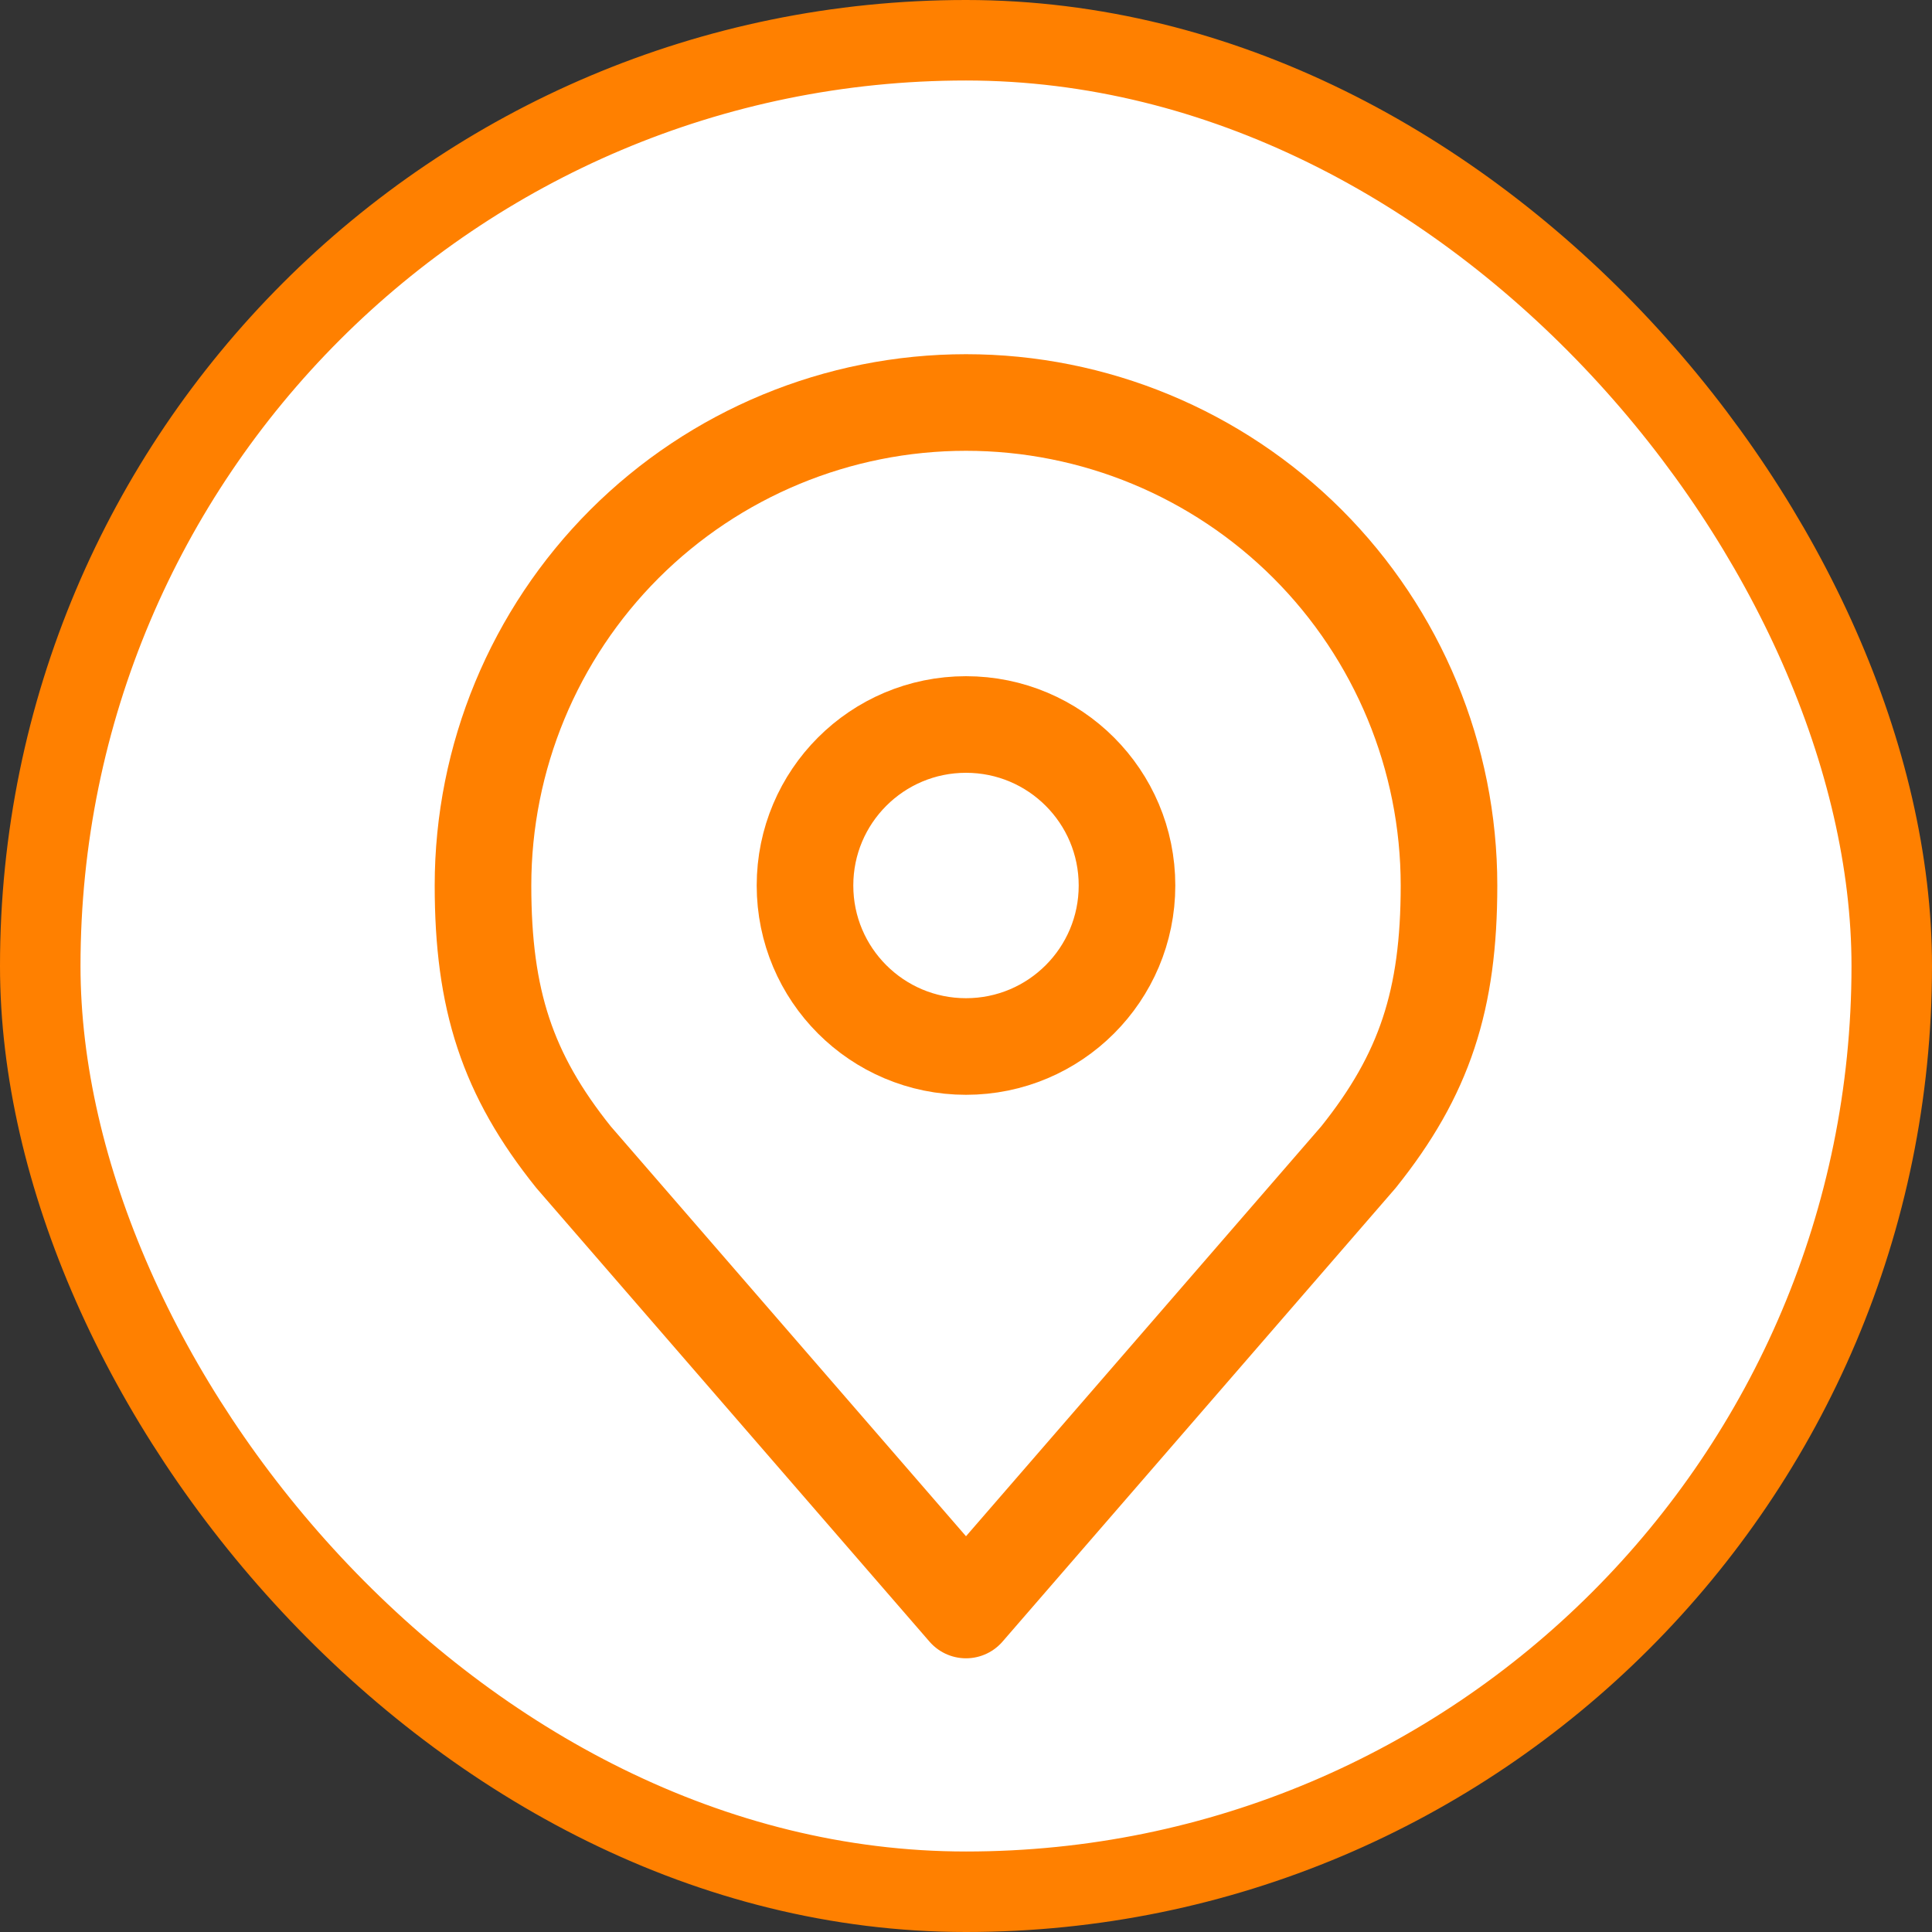
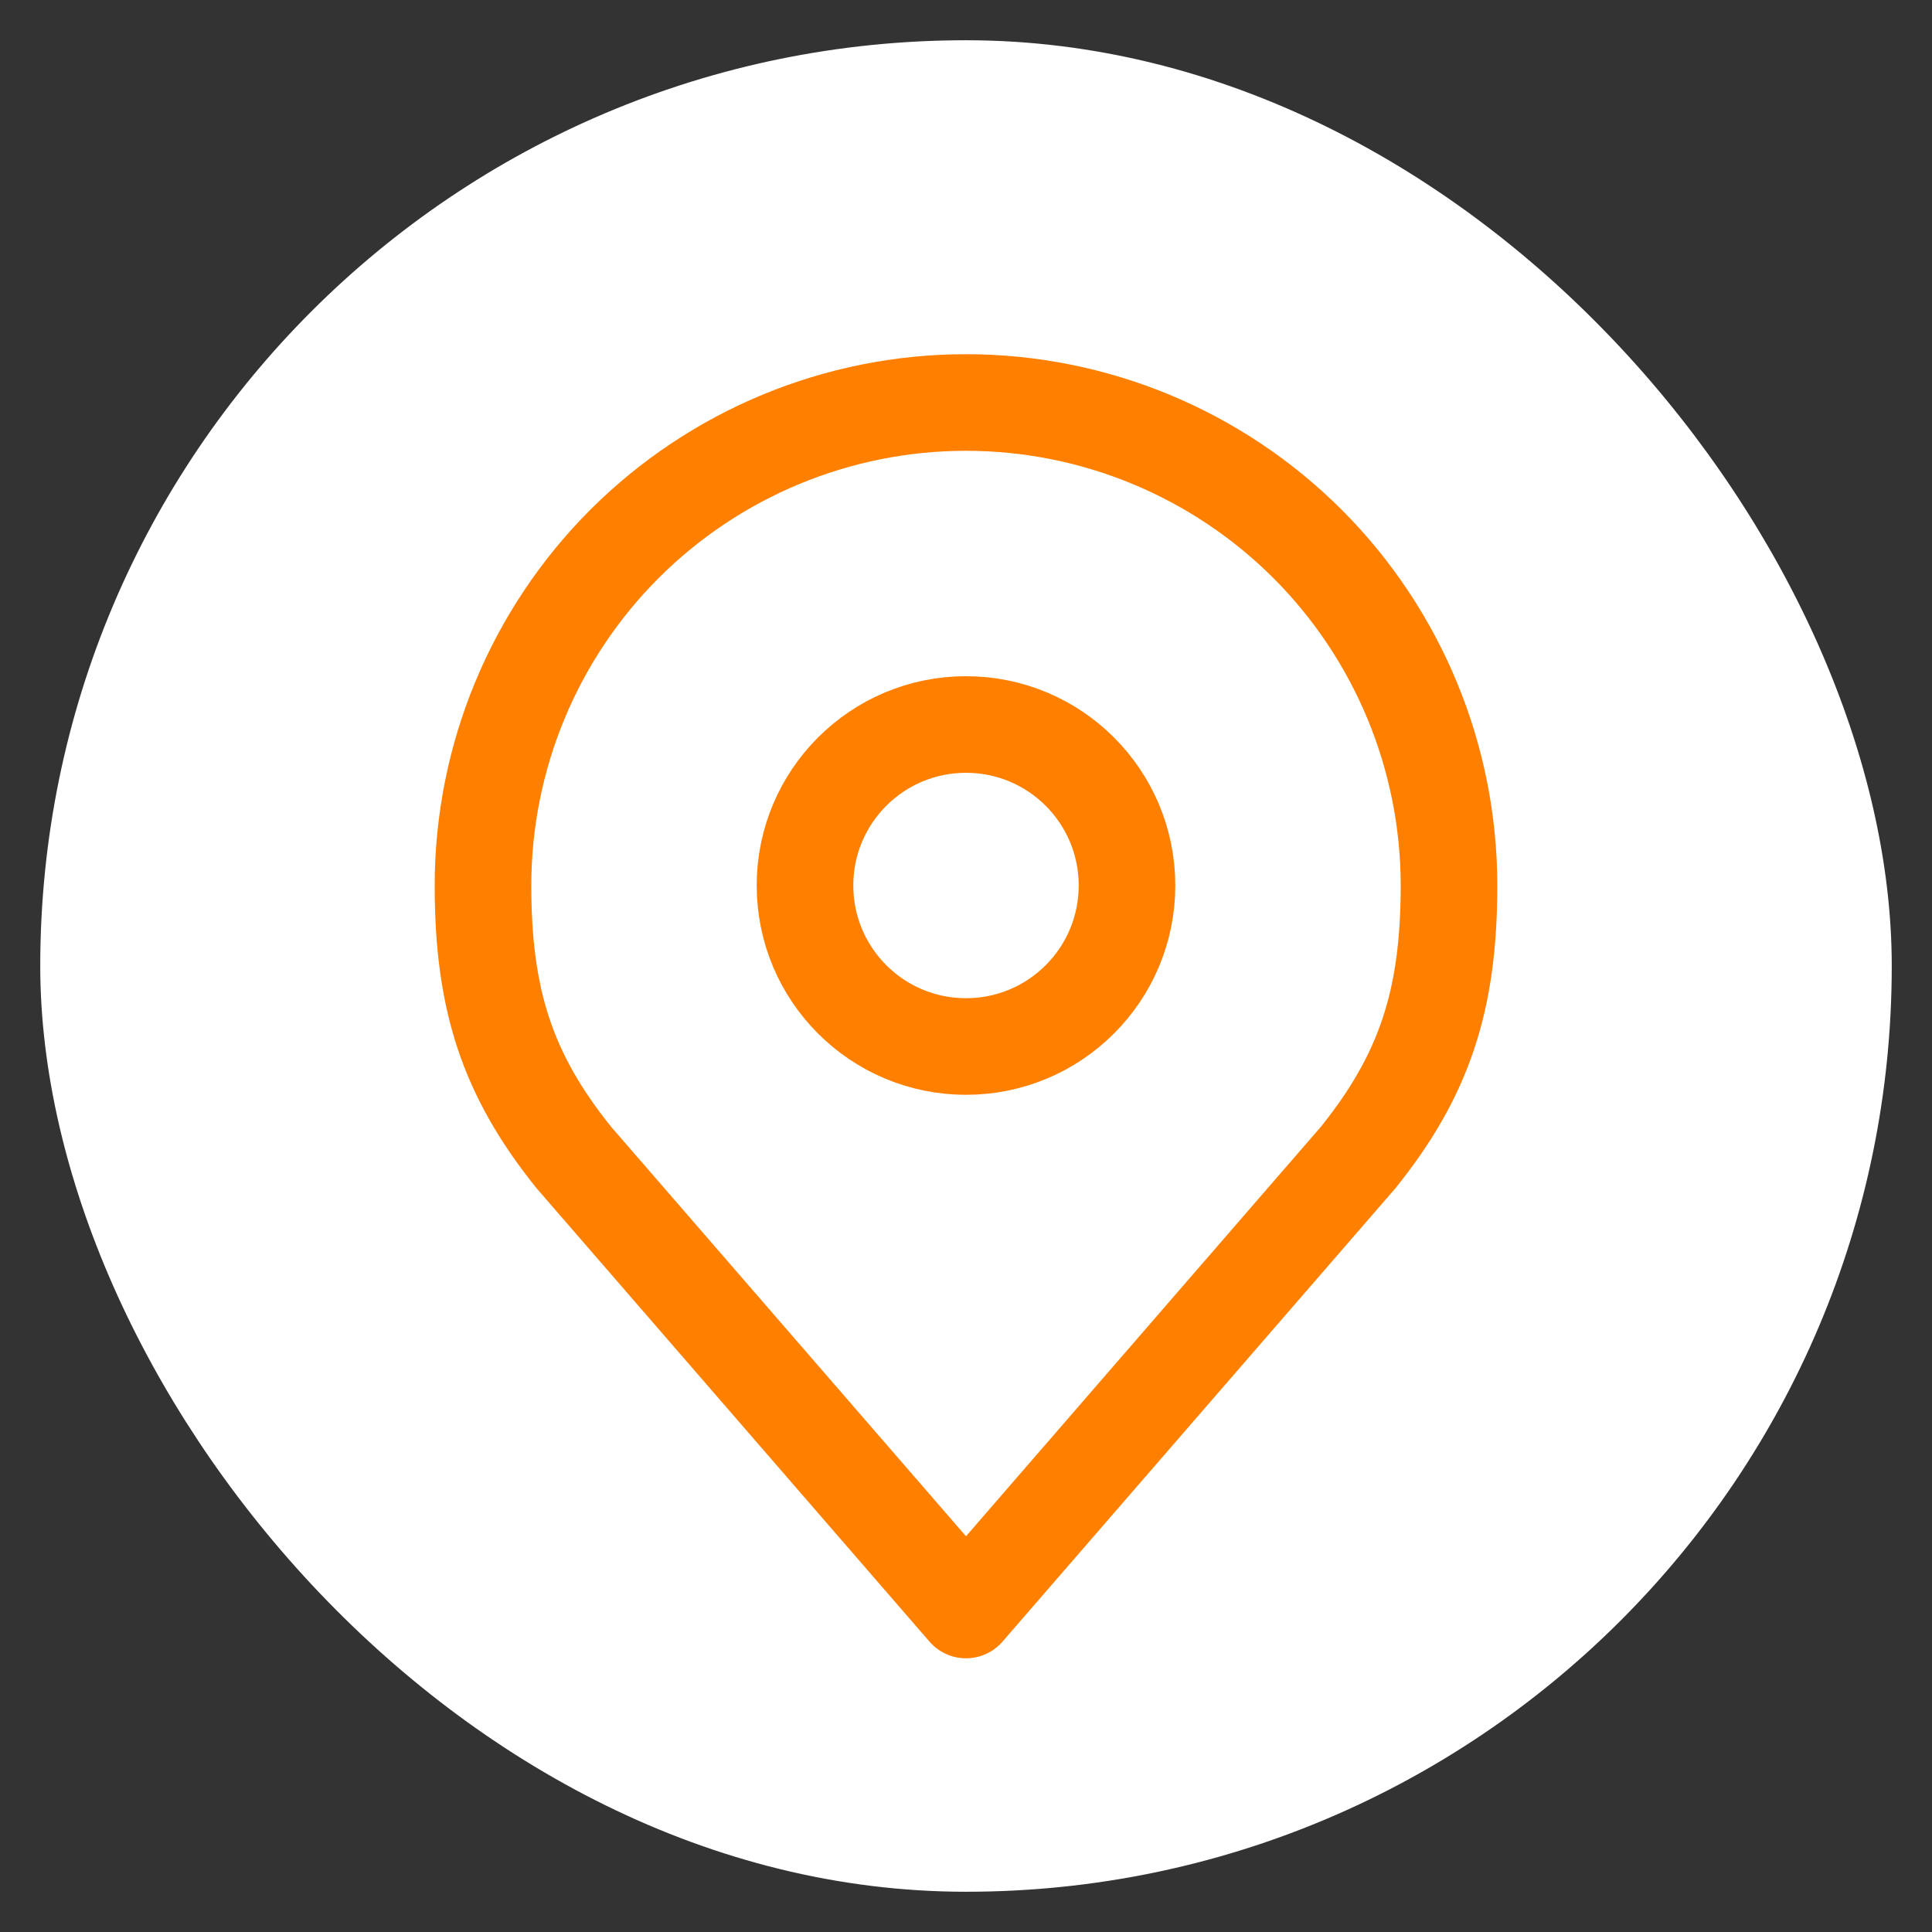
<svg xmlns="http://www.w3.org/2000/svg" width="24" height="24" viewBox="0 0 24 24" fill="none">
  <rect x="0" y="0" width="24" height="24" fill="#333333" stroke="none" />
  <rect x="0.5" y="0.5" width="23" height="23" rx="11.5" fill="white" />
-   <rect x="0.5" y="0.5" width="23" height="23" rx="11.5" stroke="#FF8000" />
  <path d="M12 13C13.105 13 14 12.105 14 11C14 9.895 13.105 9 12 9C10.895 9 10 9.895 10 11C10 12.105 10.895 13 12 13Z" stroke="#FF8000" stroke-width="1.2" stroke-linecap="round" stroke-linejoin="round" />
  <path d="M12 5C10.409 5 8.883 5.632 7.757 6.757C6.632 7.883 6 9.409 6 11C6 12.419 6.301 13.348 7.125 14.375L12 20L16.875 14.375C17.698 13.348 18 12.419 18 11C18 9.409 17.368 7.883 16.243 6.757C15.117 5.632 13.591 5 12 5Z" stroke="#FF8000" stroke-width="1.2" stroke-linecap="round" stroke-linejoin="round" />
</svg>